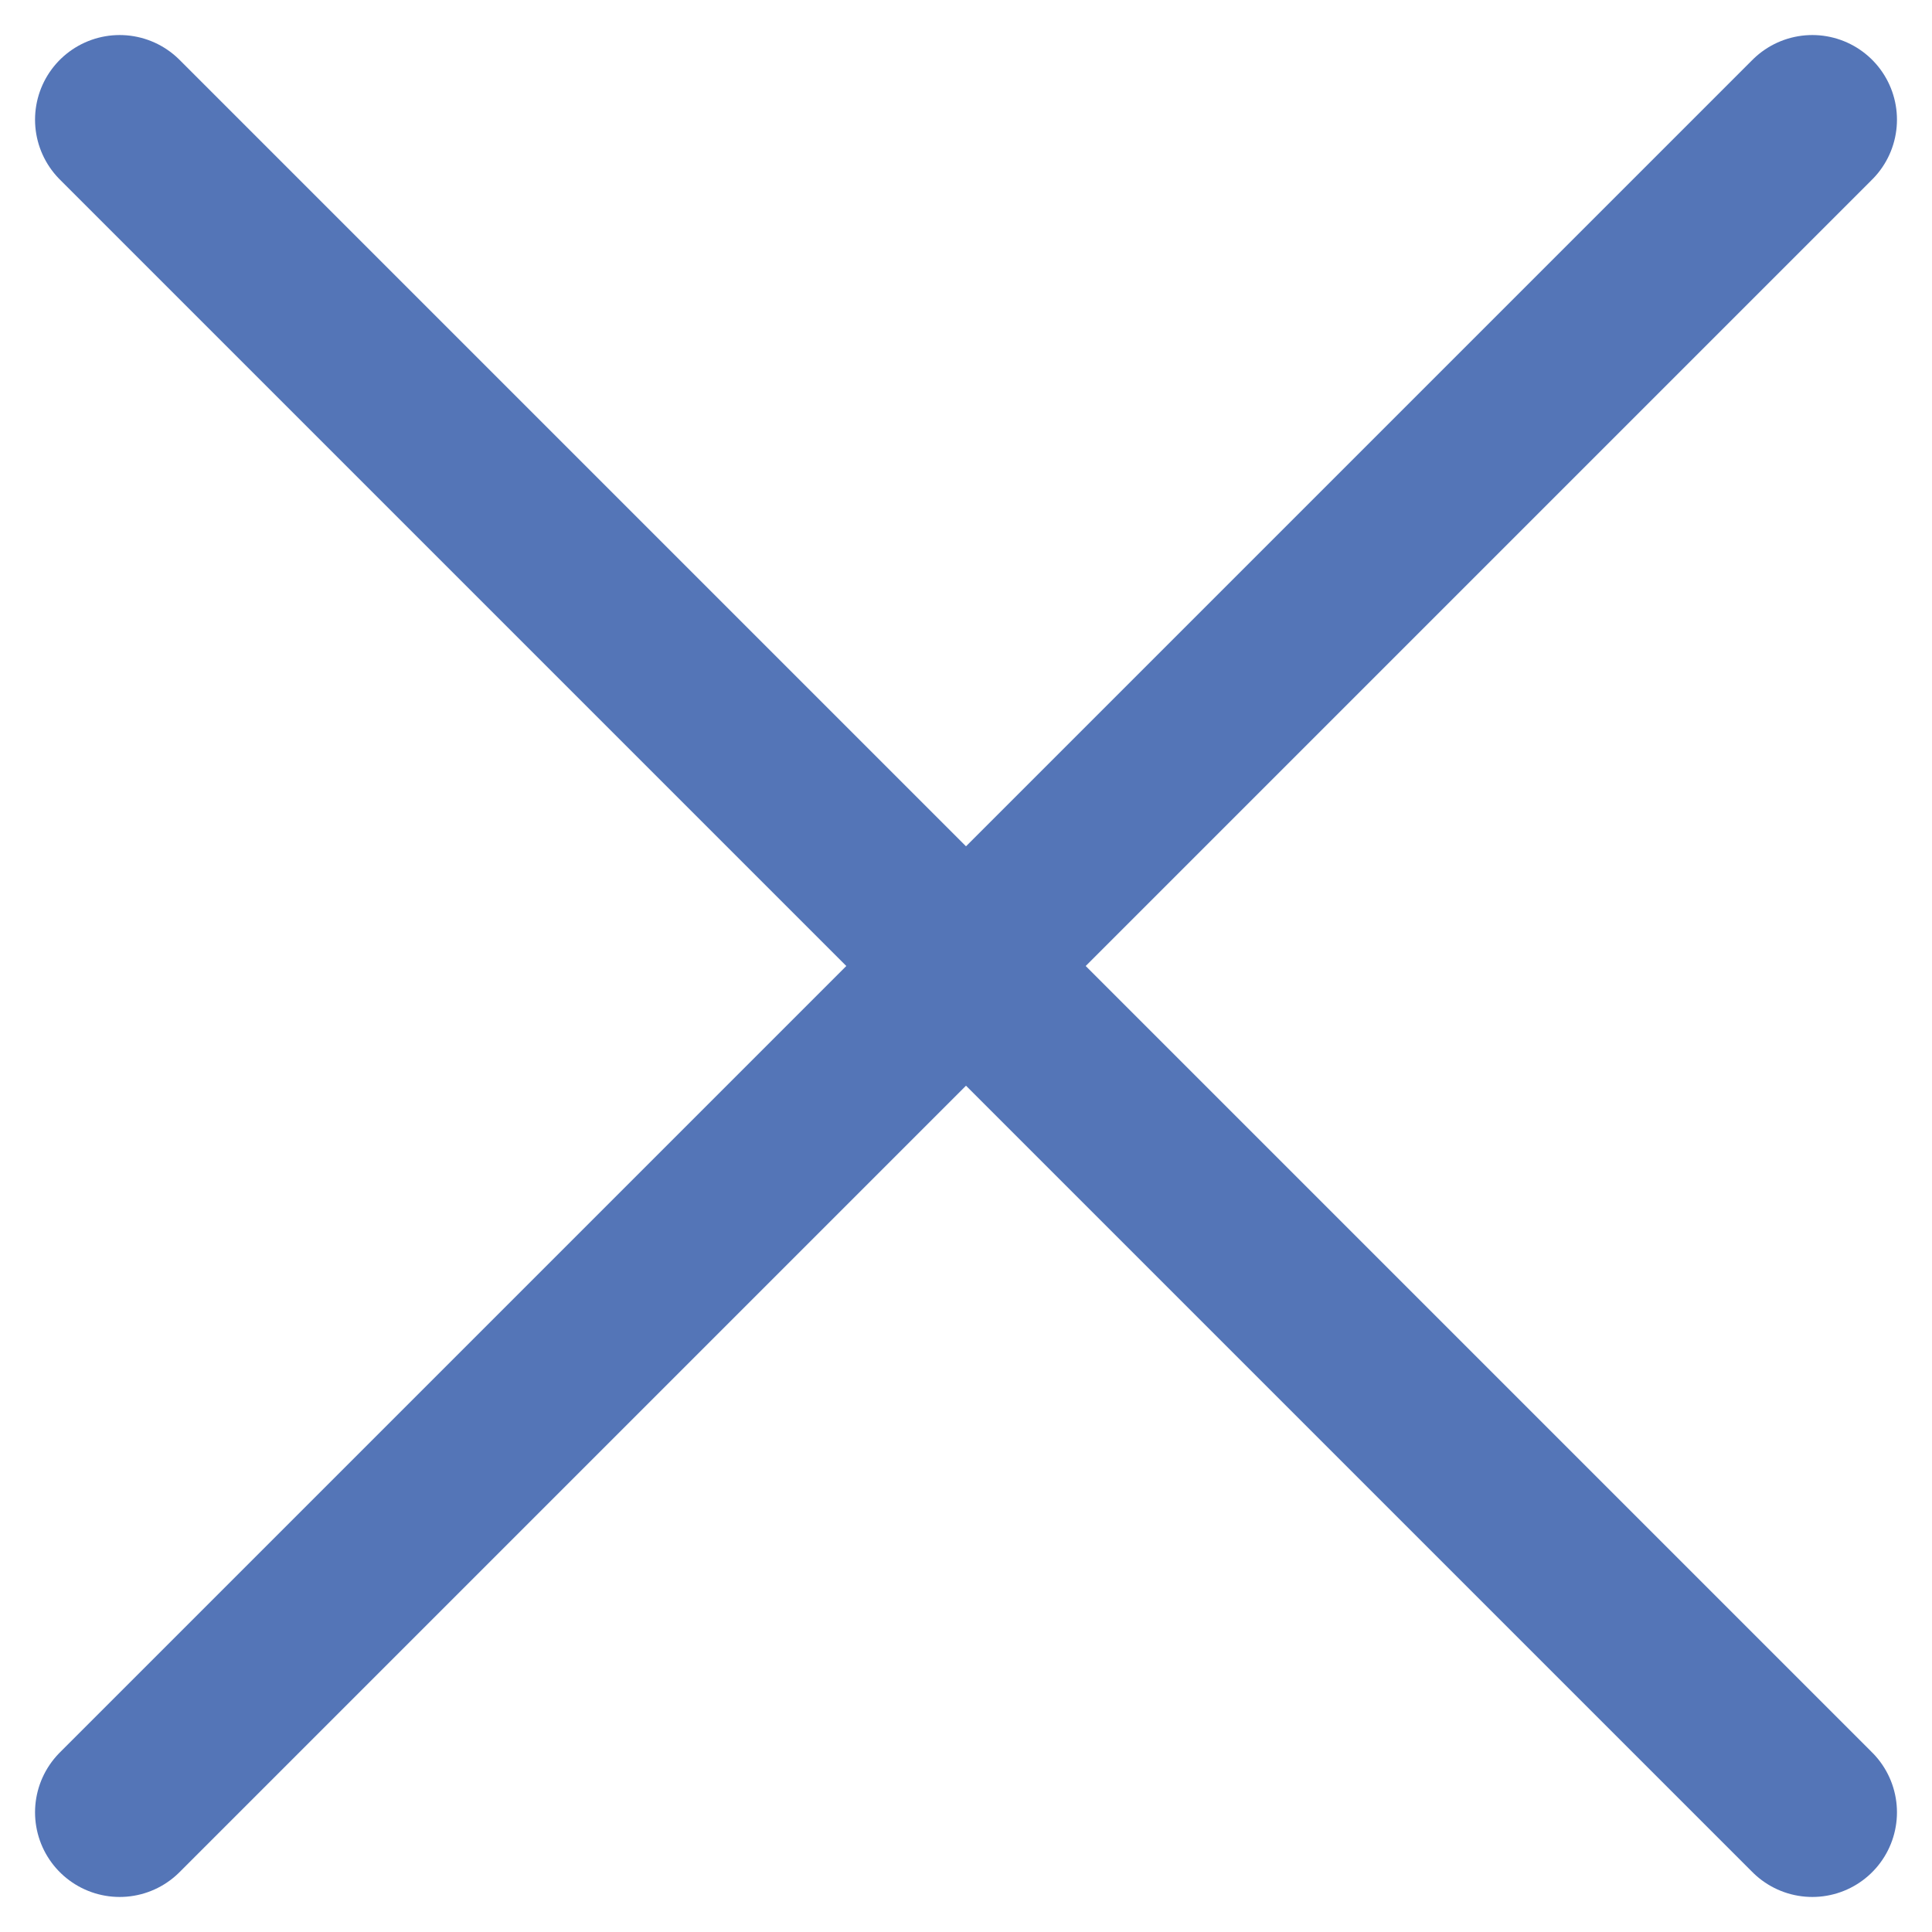
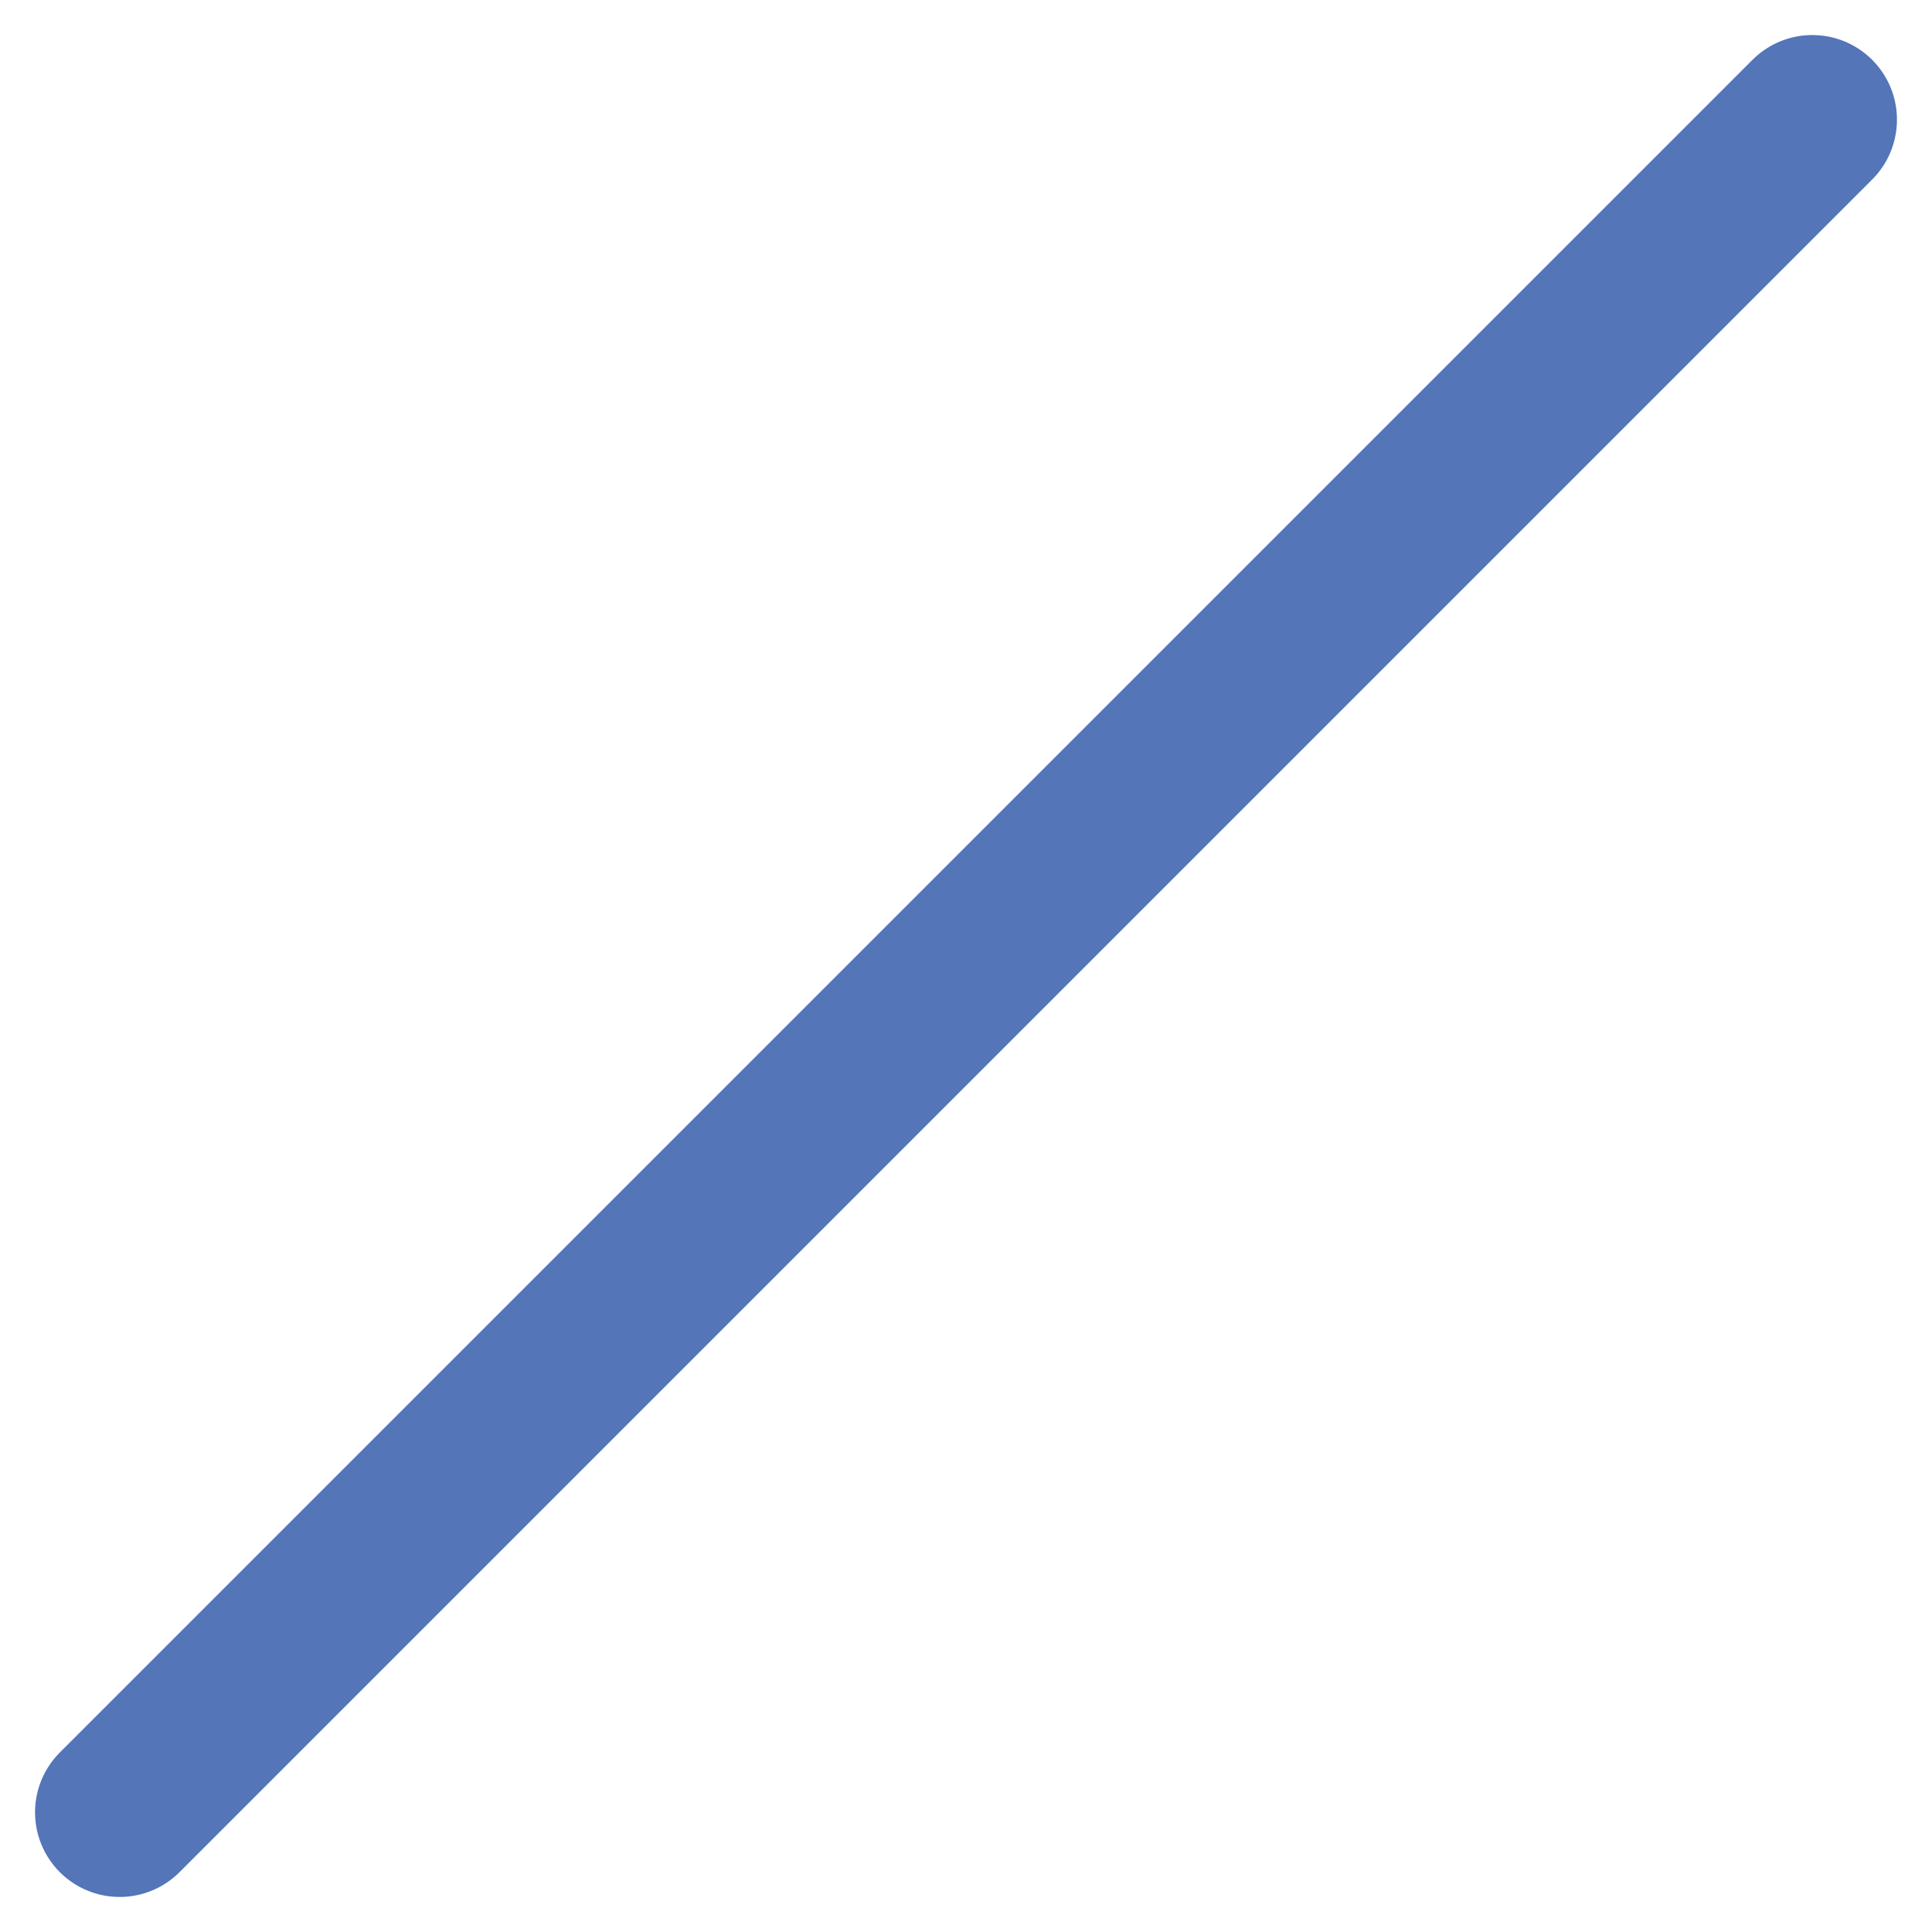
<svg xmlns="http://www.w3.org/2000/svg" width="11.414" height="11.414" viewBox="0 0 11.414 11.414">
  <g id="Groupe_980" data-name="Groupe 980" transform="translate(-18.793 -43.293)">
-     <line id="Ligne_25" data-name="Ligne 25" x2="10" y2="10" transform="translate(19.5 44)" fill="none" stroke="#5475b7" stroke-linecap="round" stroke-width="1" />
    <line id="Ligne_26" data-name="Ligne 26" x1="10" y2="10" transform="translate(19.5 44)" fill="none" stroke="#5475b7" stroke-linecap="round" stroke-width="1" />
  </g>
</svg>